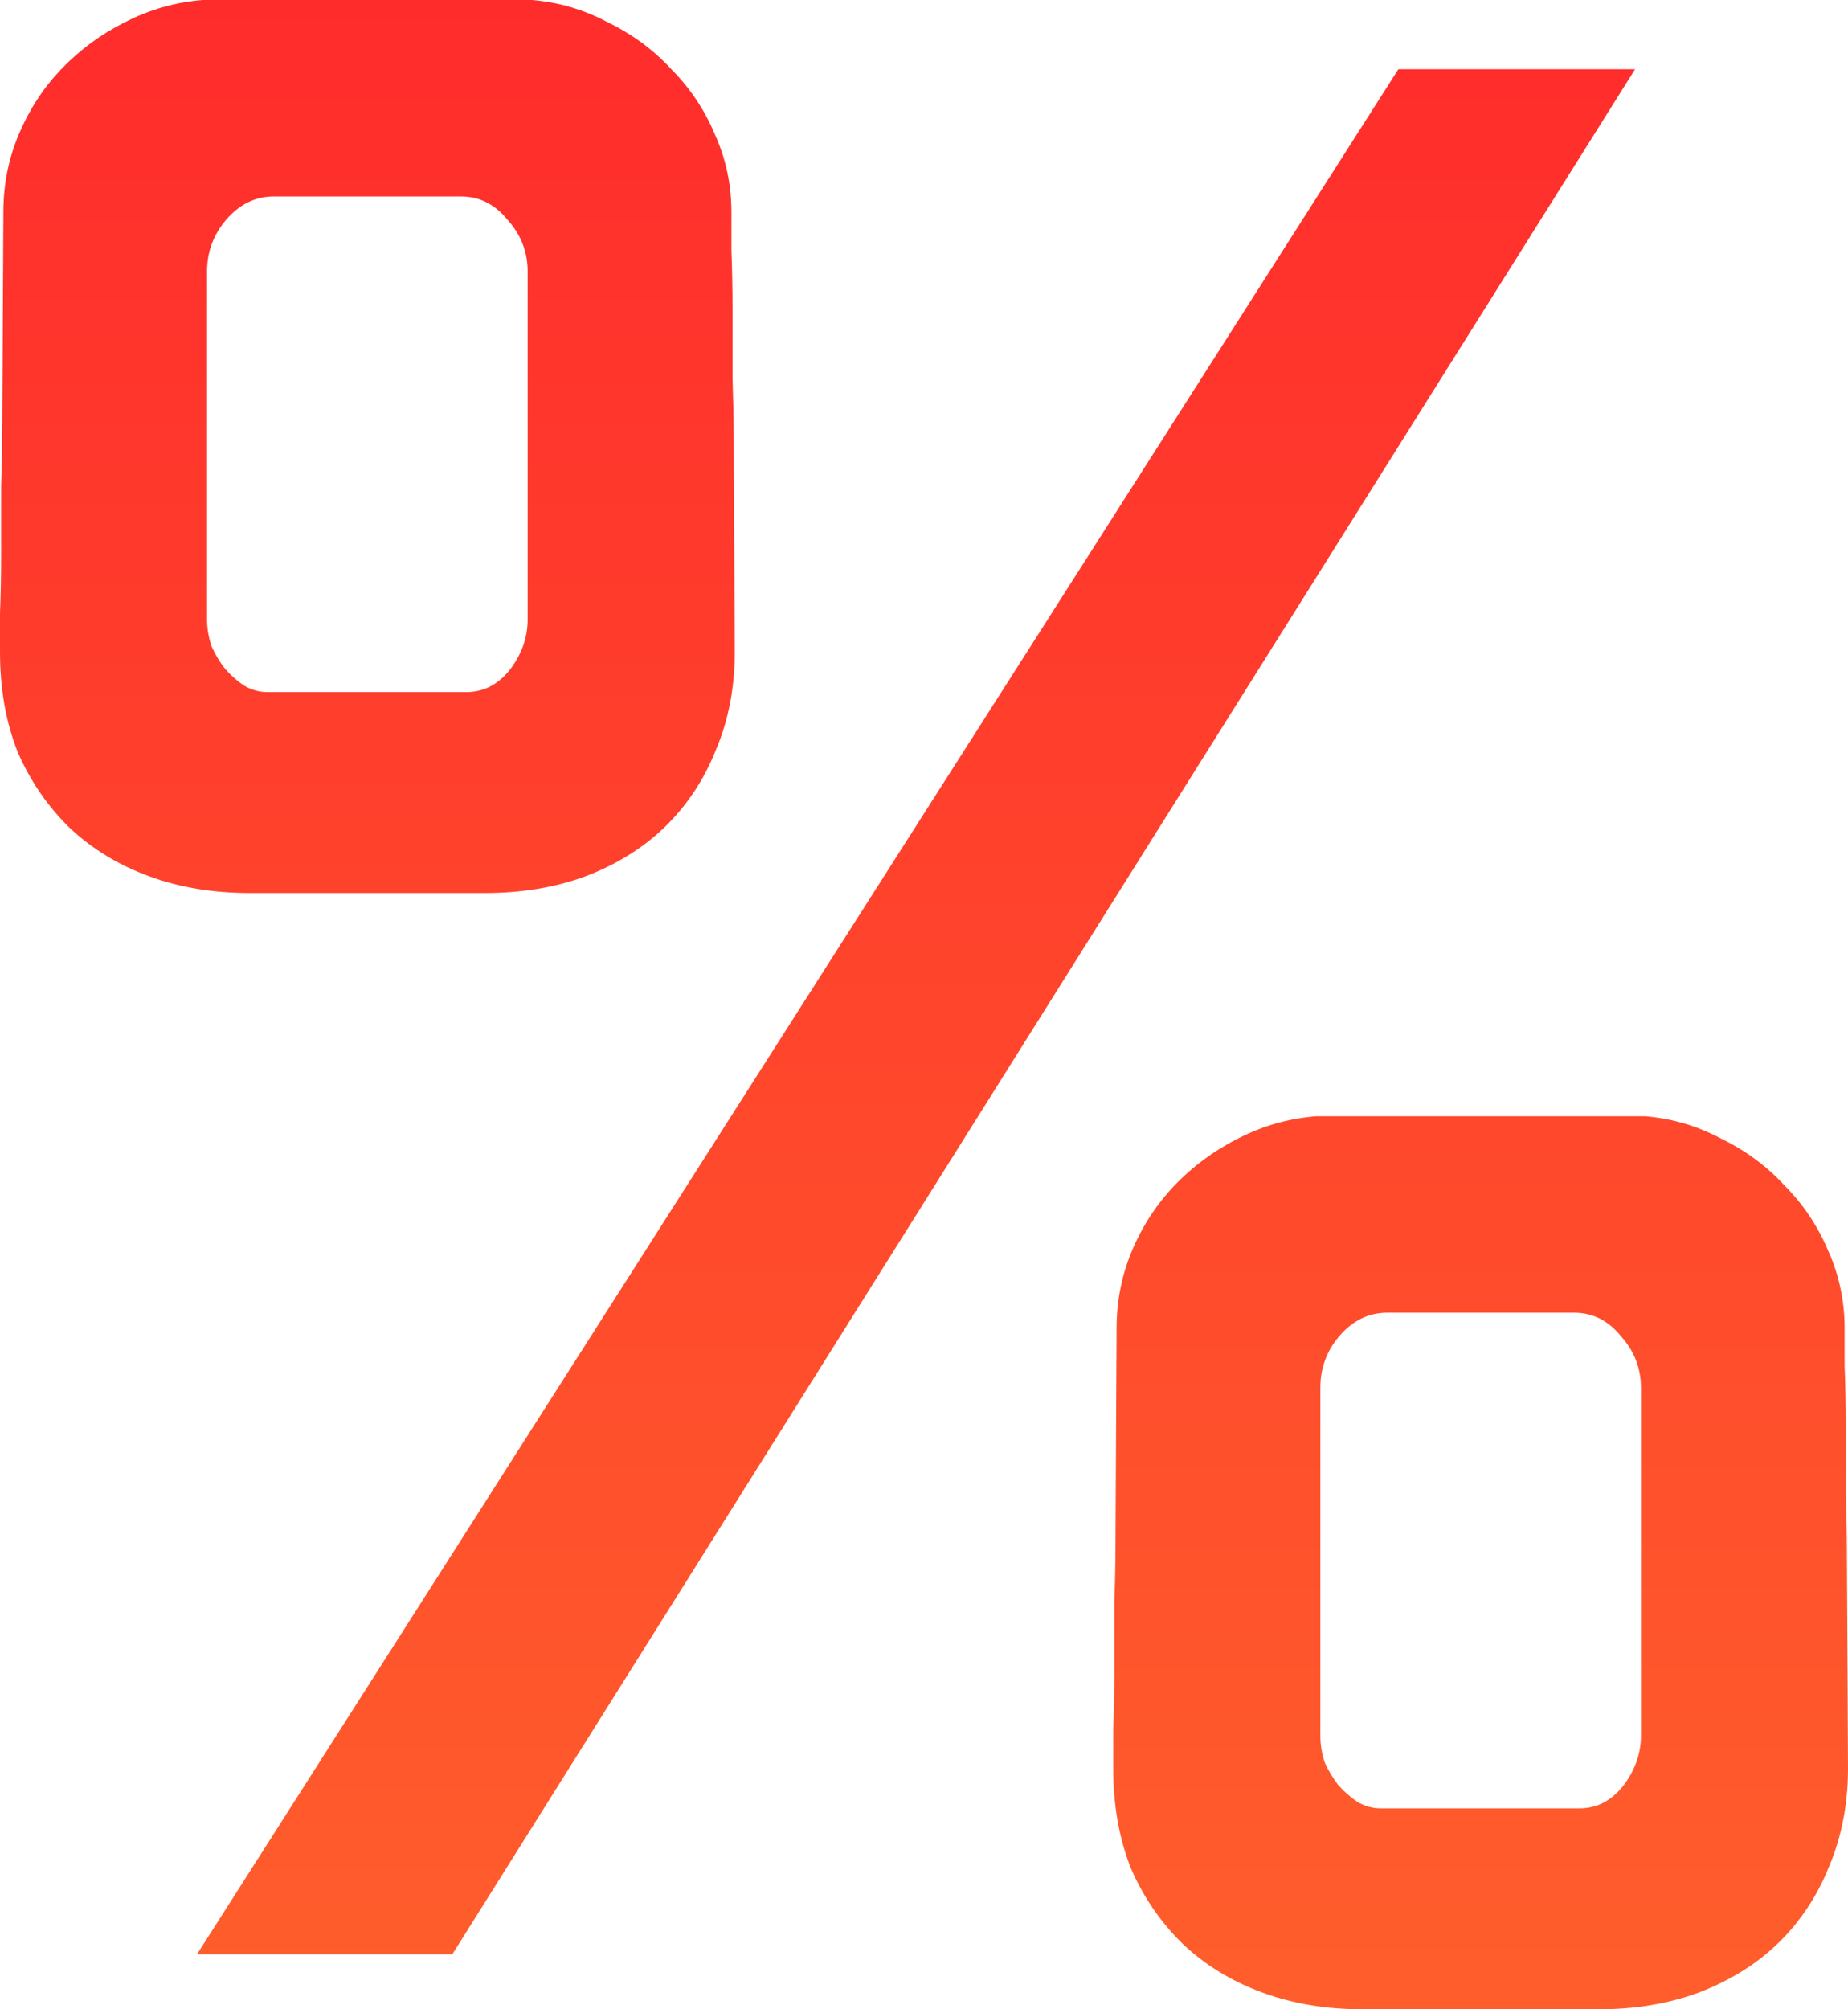
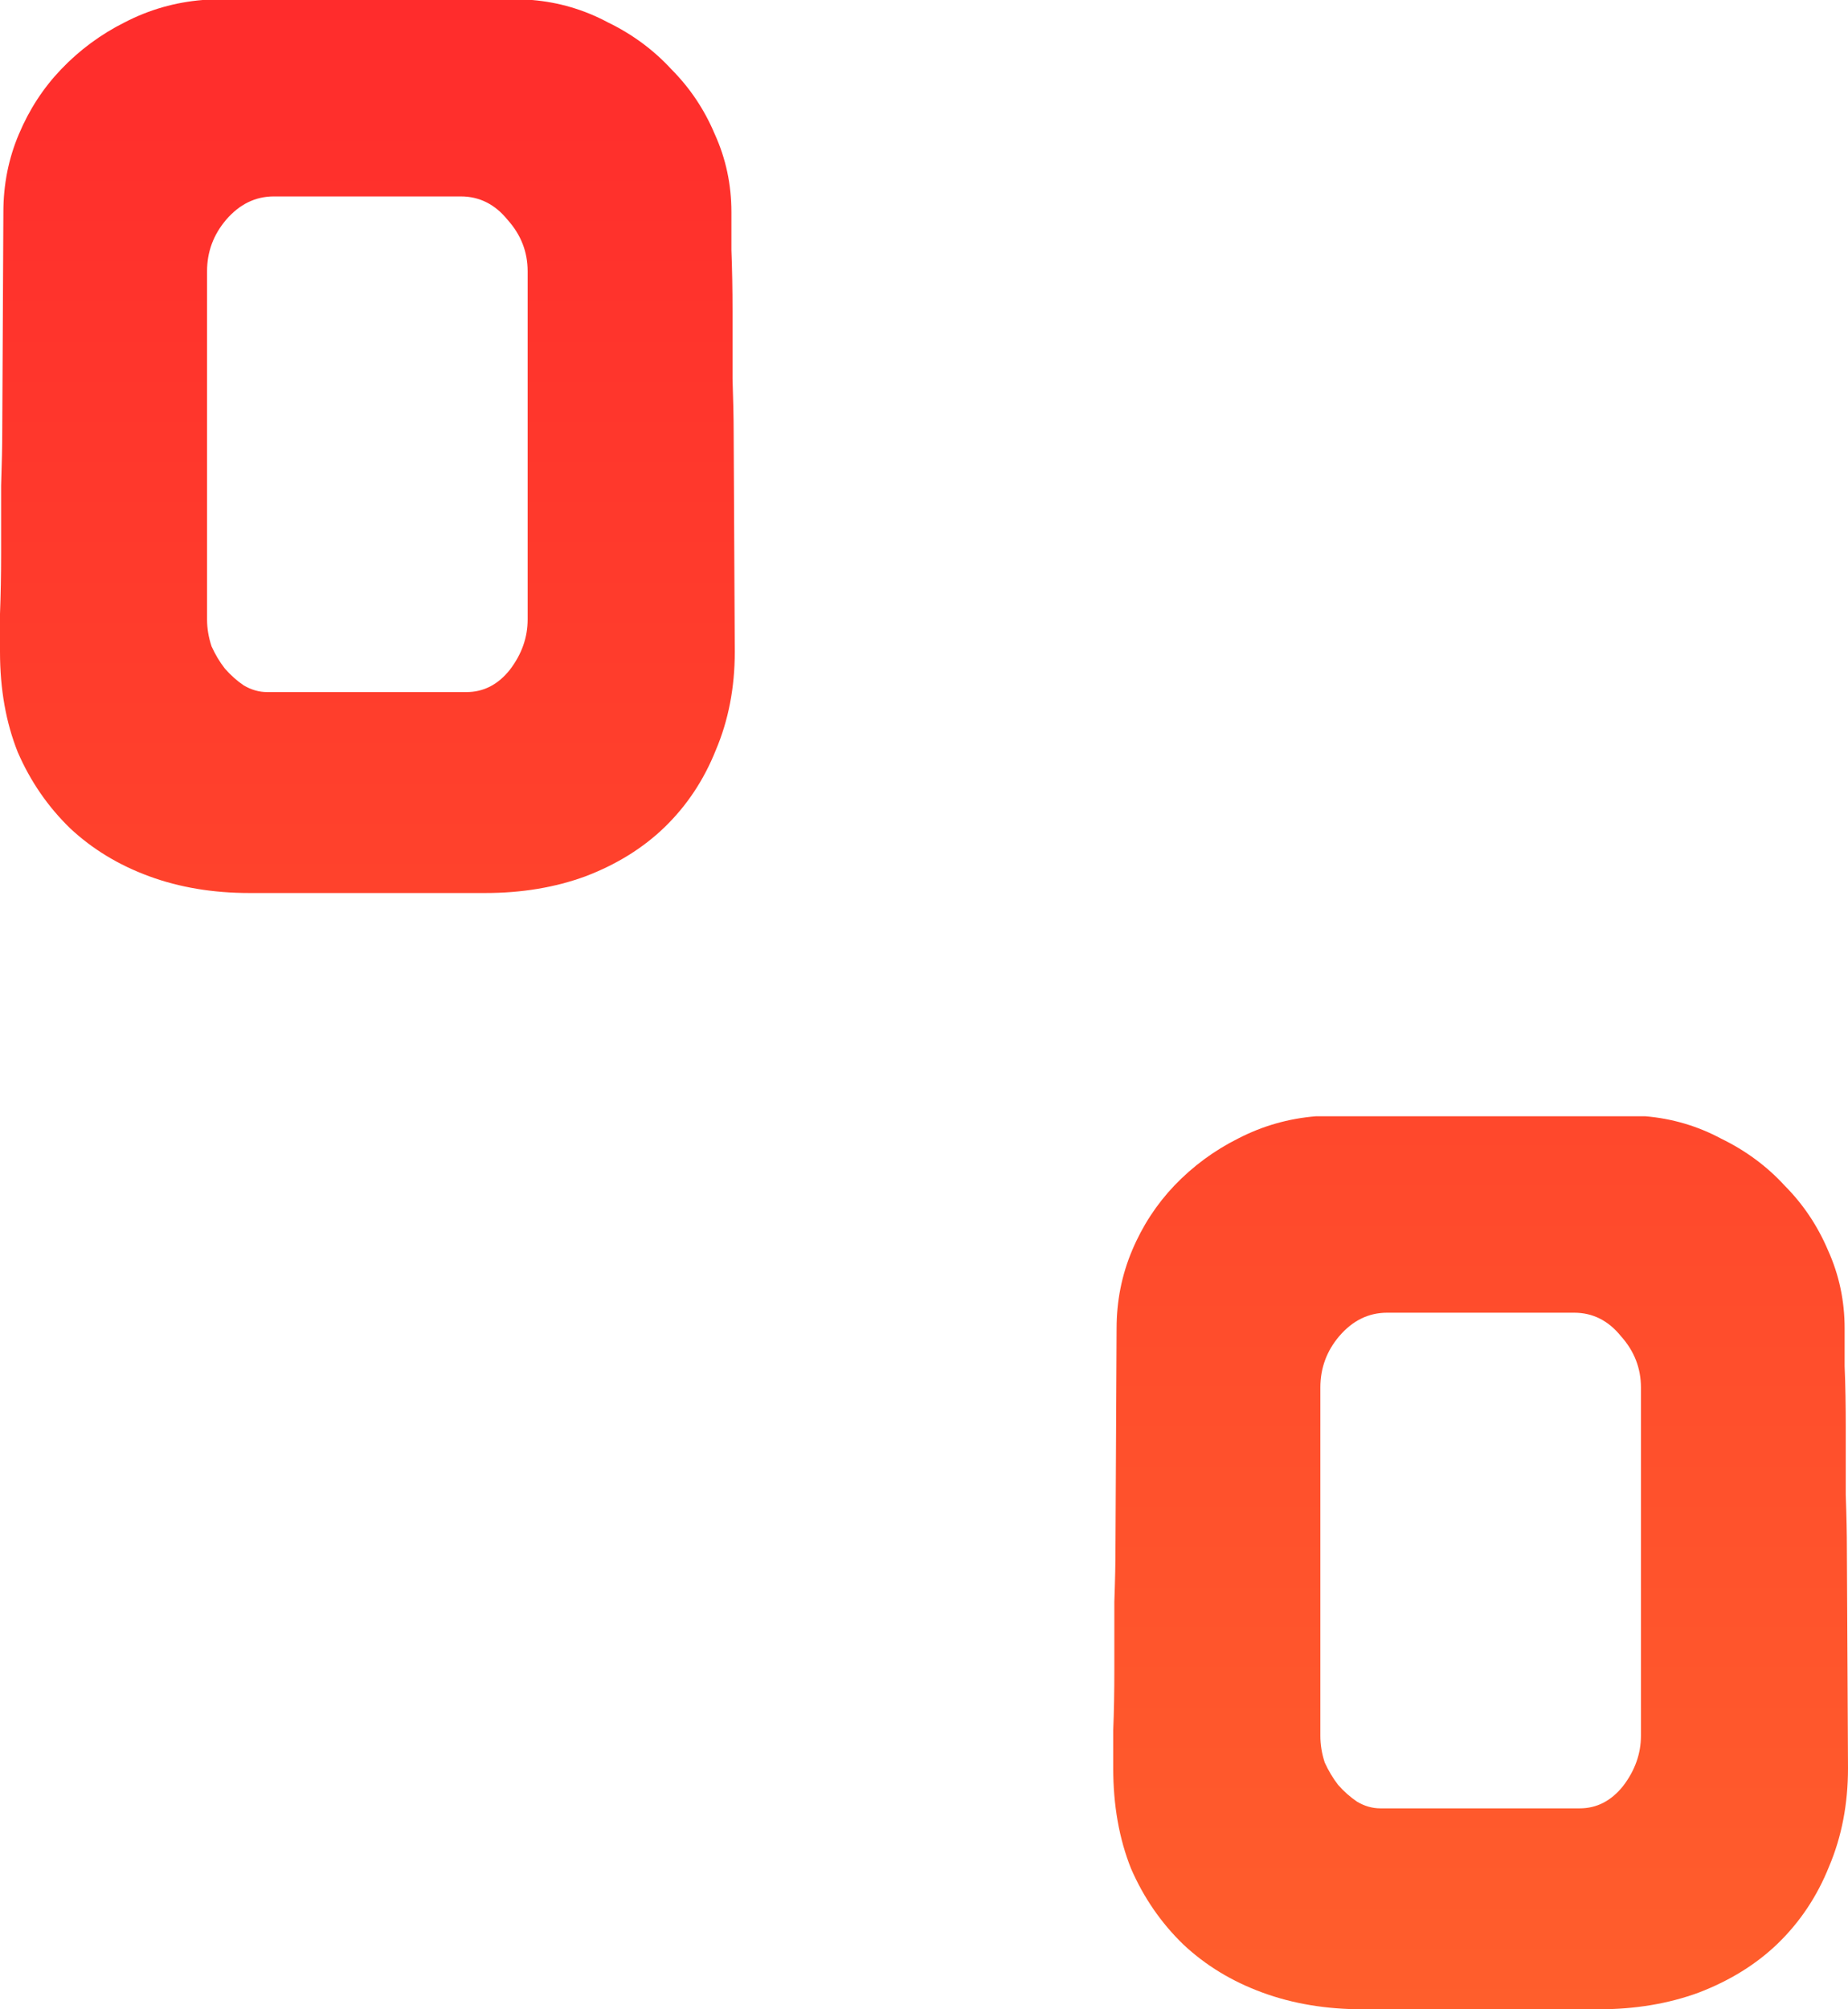
<svg xmlns="http://www.w3.org/2000/svg" width="23" height="25" viewBox="0 0 23 25" fill="none">
  <path d="M9.145 8.111C9.145 8.556 9.066 8.963 8.909 9.333C8.761 9.704 8.549 10.023 8.272 10.292C8.004 10.551 7.676 10.755 7.288 10.903C6.909 11.042 6.494 11.111 6.041 11.111H3.104C2.651 11.111 2.235 11.042 1.857 10.903C1.478 10.764 1.15 10.565 0.873 10.306C0.596 10.037 0.379 9.722 0.222 9.361C0.074 8.991 0 8.574 0 8.111C0 8.028 0 7.87 0 7.639C0.009 7.407 0.014 7.153 0.014 6.875C0.014 6.597 0.014 6.319 0.014 6.042C0.023 5.764 0.028 5.542 0.028 5.375L0.042 2.639C0.042 2.296 0.106 1.972 0.236 1.667C0.365 1.361 0.54 1.093 0.762 0.861C0.993 0.62 1.256 0.426 1.552 0.278C1.857 0.12 2.18 0.028 2.522 0H6.623C6.955 0.028 7.269 0.12 7.565 0.278C7.87 0.426 8.133 0.62 8.355 0.861C8.586 1.093 8.766 1.361 8.895 1.667C9.034 1.972 9.103 2.296 9.103 2.639C9.103 2.722 9.103 2.88 9.103 3.111C9.112 3.343 9.117 3.597 9.117 3.875C9.117 4.153 9.117 4.431 9.117 4.708C9.126 4.986 9.131 5.208 9.131 5.375L9.145 8.111ZM6.567 3.375C6.567 3.134 6.484 2.921 6.318 2.736C6.161 2.542 5.967 2.444 5.736 2.444H3.408C3.178 2.444 2.979 2.542 2.813 2.736C2.656 2.921 2.577 3.134 2.577 3.375V7.708C2.577 7.819 2.596 7.931 2.633 8.042C2.679 8.144 2.734 8.236 2.799 8.319C2.873 8.403 2.951 8.472 3.034 8.528C3.127 8.583 3.224 8.611 3.325 8.611H5.805C6.018 8.611 6.198 8.519 6.346 8.333C6.494 8.139 6.567 7.931 6.567 7.708V3.375Z" fill="url(#paint0_linear_0_348)" />
  <path d="M23 22C23 22.444 22.922 22.852 22.765 23.222C22.617 23.593 22.404 23.912 22.127 24.181C21.859 24.44 21.531 24.643 21.143 24.792C20.765 24.931 20.349 25 19.896 25H16.959C16.506 25 16.091 24.931 15.712 24.792C15.333 24.653 15.005 24.454 14.728 24.194C14.451 23.926 14.234 23.611 14.077 23.25C13.929 22.88 13.855 22.463 13.855 22C13.855 21.917 13.855 21.759 13.855 21.528C13.865 21.296 13.869 21.042 13.869 20.764C13.869 20.486 13.869 20.208 13.869 19.931C13.879 19.653 13.883 19.431 13.883 19.264L13.897 16.528C13.897 16.185 13.962 15.861 14.091 15.556C14.22 15.25 14.396 14.982 14.617 14.75C14.848 14.509 15.112 14.315 15.407 14.167C15.712 14.009 16.035 13.917 16.377 13.889H20.478C20.811 13.917 21.125 14.009 21.421 14.167C21.725 14.315 21.989 14.509 22.21 14.75C22.441 14.982 22.621 15.25 22.751 15.556C22.889 15.861 22.958 16.185 22.958 16.528C22.958 16.611 22.958 16.768 22.958 17C22.968 17.232 22.972 17.486 22.972 17.764C22.972 18.042 22.972 18.319 22.972 18.597C22.982 18.875 22.986 19.097 22.986 19.264L23 22ZM20.423 17.264C20.423 17.023 20.34 16.81 20.174 16.625C20.017 16.431 19.823 16.333 19.592 16.333H17.264C17.033 16.333 16.834 16.431 16.668 16.625C16.511 16.81 16.433 17.023 16.433 17.264V21.597C16.433 21.708 16.451 21.819 16.488 21.931C16.534 22.032 16.59 22.125 16.654 22.208C16.728 22.292 16.807 22.361 16.89 22.417C16.982 22.472 17.079 22.5 17.181 22.5H19.661C19.873 22.5 20.053 22.407 20.201 22.222C20.349 22.028 20.423 21.819 20.423 21.597V17.264Z" fill="url(#paint1_linear_0_348)" />
-   <path d="M2.451 24.317L17.404 0.861L20.35 0.861L5.629 24.317H2.451Z" fill="url(#paint2_linear_0_348)" />
  <defs>
    <linearGradient id="paint0_linear_0_348" x1="11.5" y1="0" x2="11.5" y2="25" gradientUnits="userSpaceOnUse">
      <stop stop-color="#FF2C2C" />
      <stop offset="1" stop-color="#FF5E2C" />
    </linearGradient>
    <linearGradient id="paint1_linear_0_348" x1="11.5" y1="0" x2="11.5" y2="25" gradientUnits="userSpaceOnUse">
      <stop stop-color="#FF2C2C" />
      <stop offset="1" stop-color="#FF5E2C" />
    </linearGradient>
    <linearGradient id="paint2_linear_0_348" x1="11.5" y1="0" x2="11.5" y2="25" gradientUnits="userSpaceOnUse">
      <stop stop-color="#FF2C2C" />
      <stop offset="1" stop-color="#FF5E2C" />
    </linearGradient>
  </defs>
</svg>